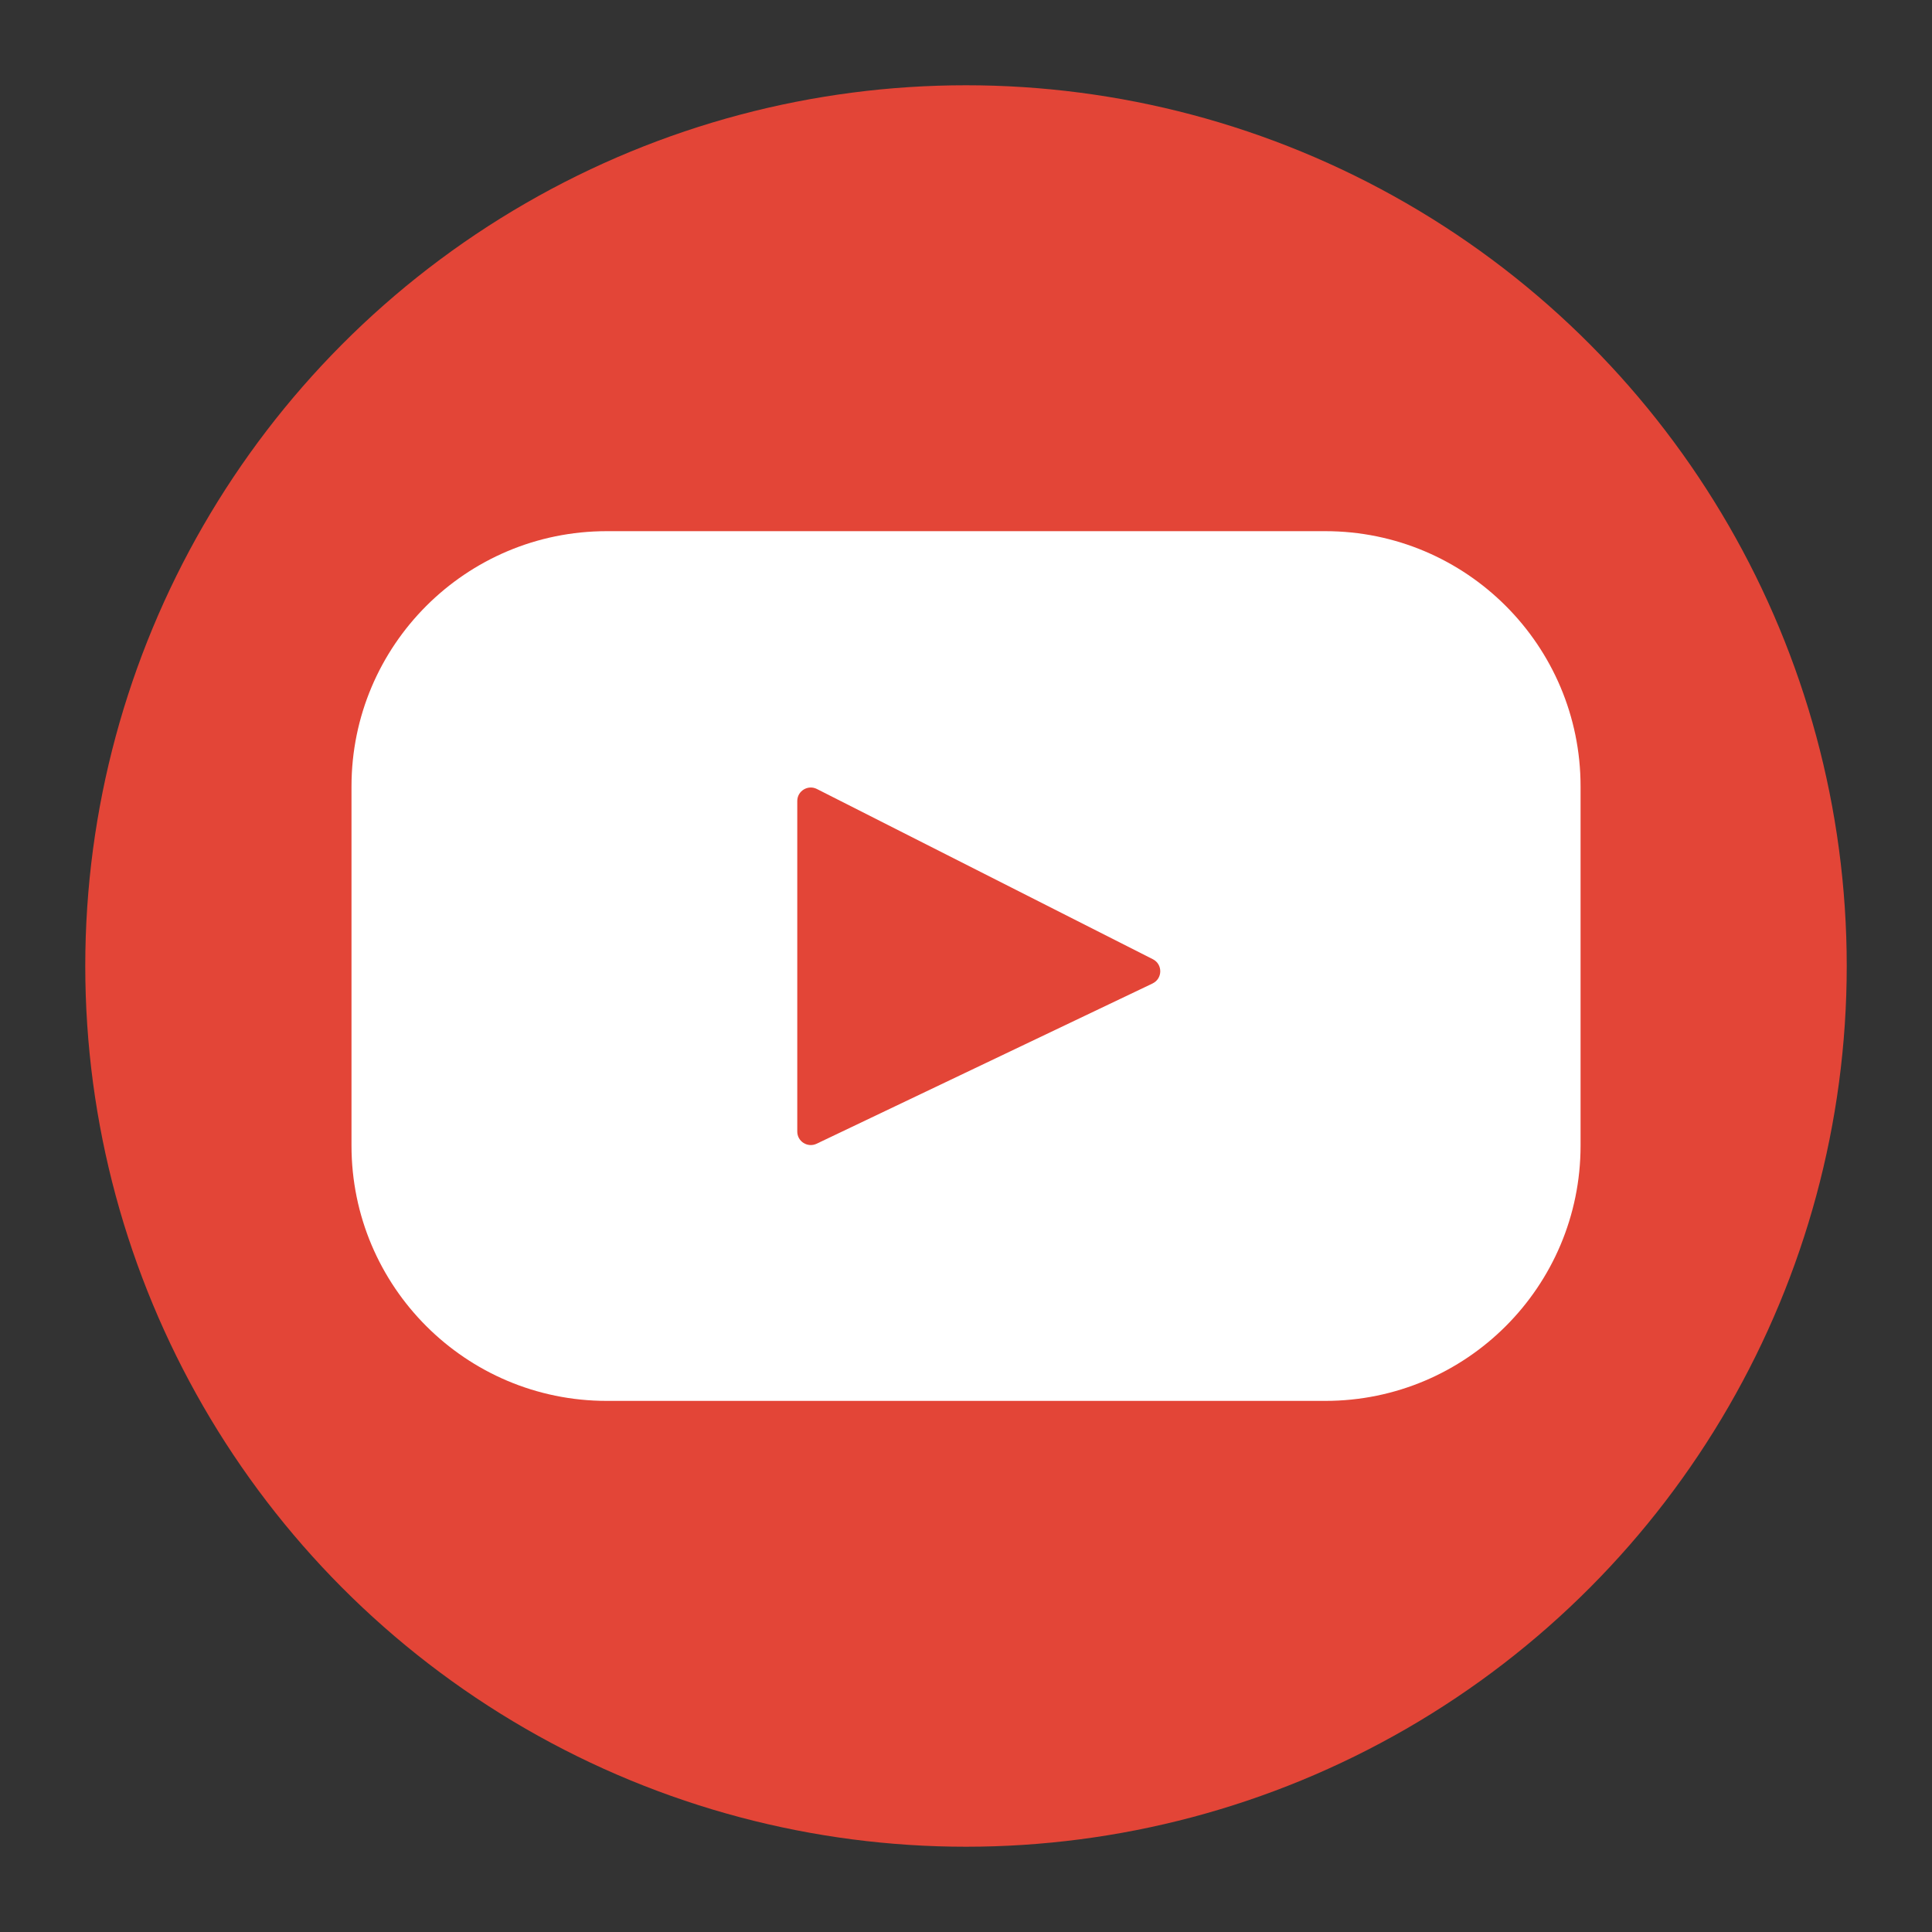
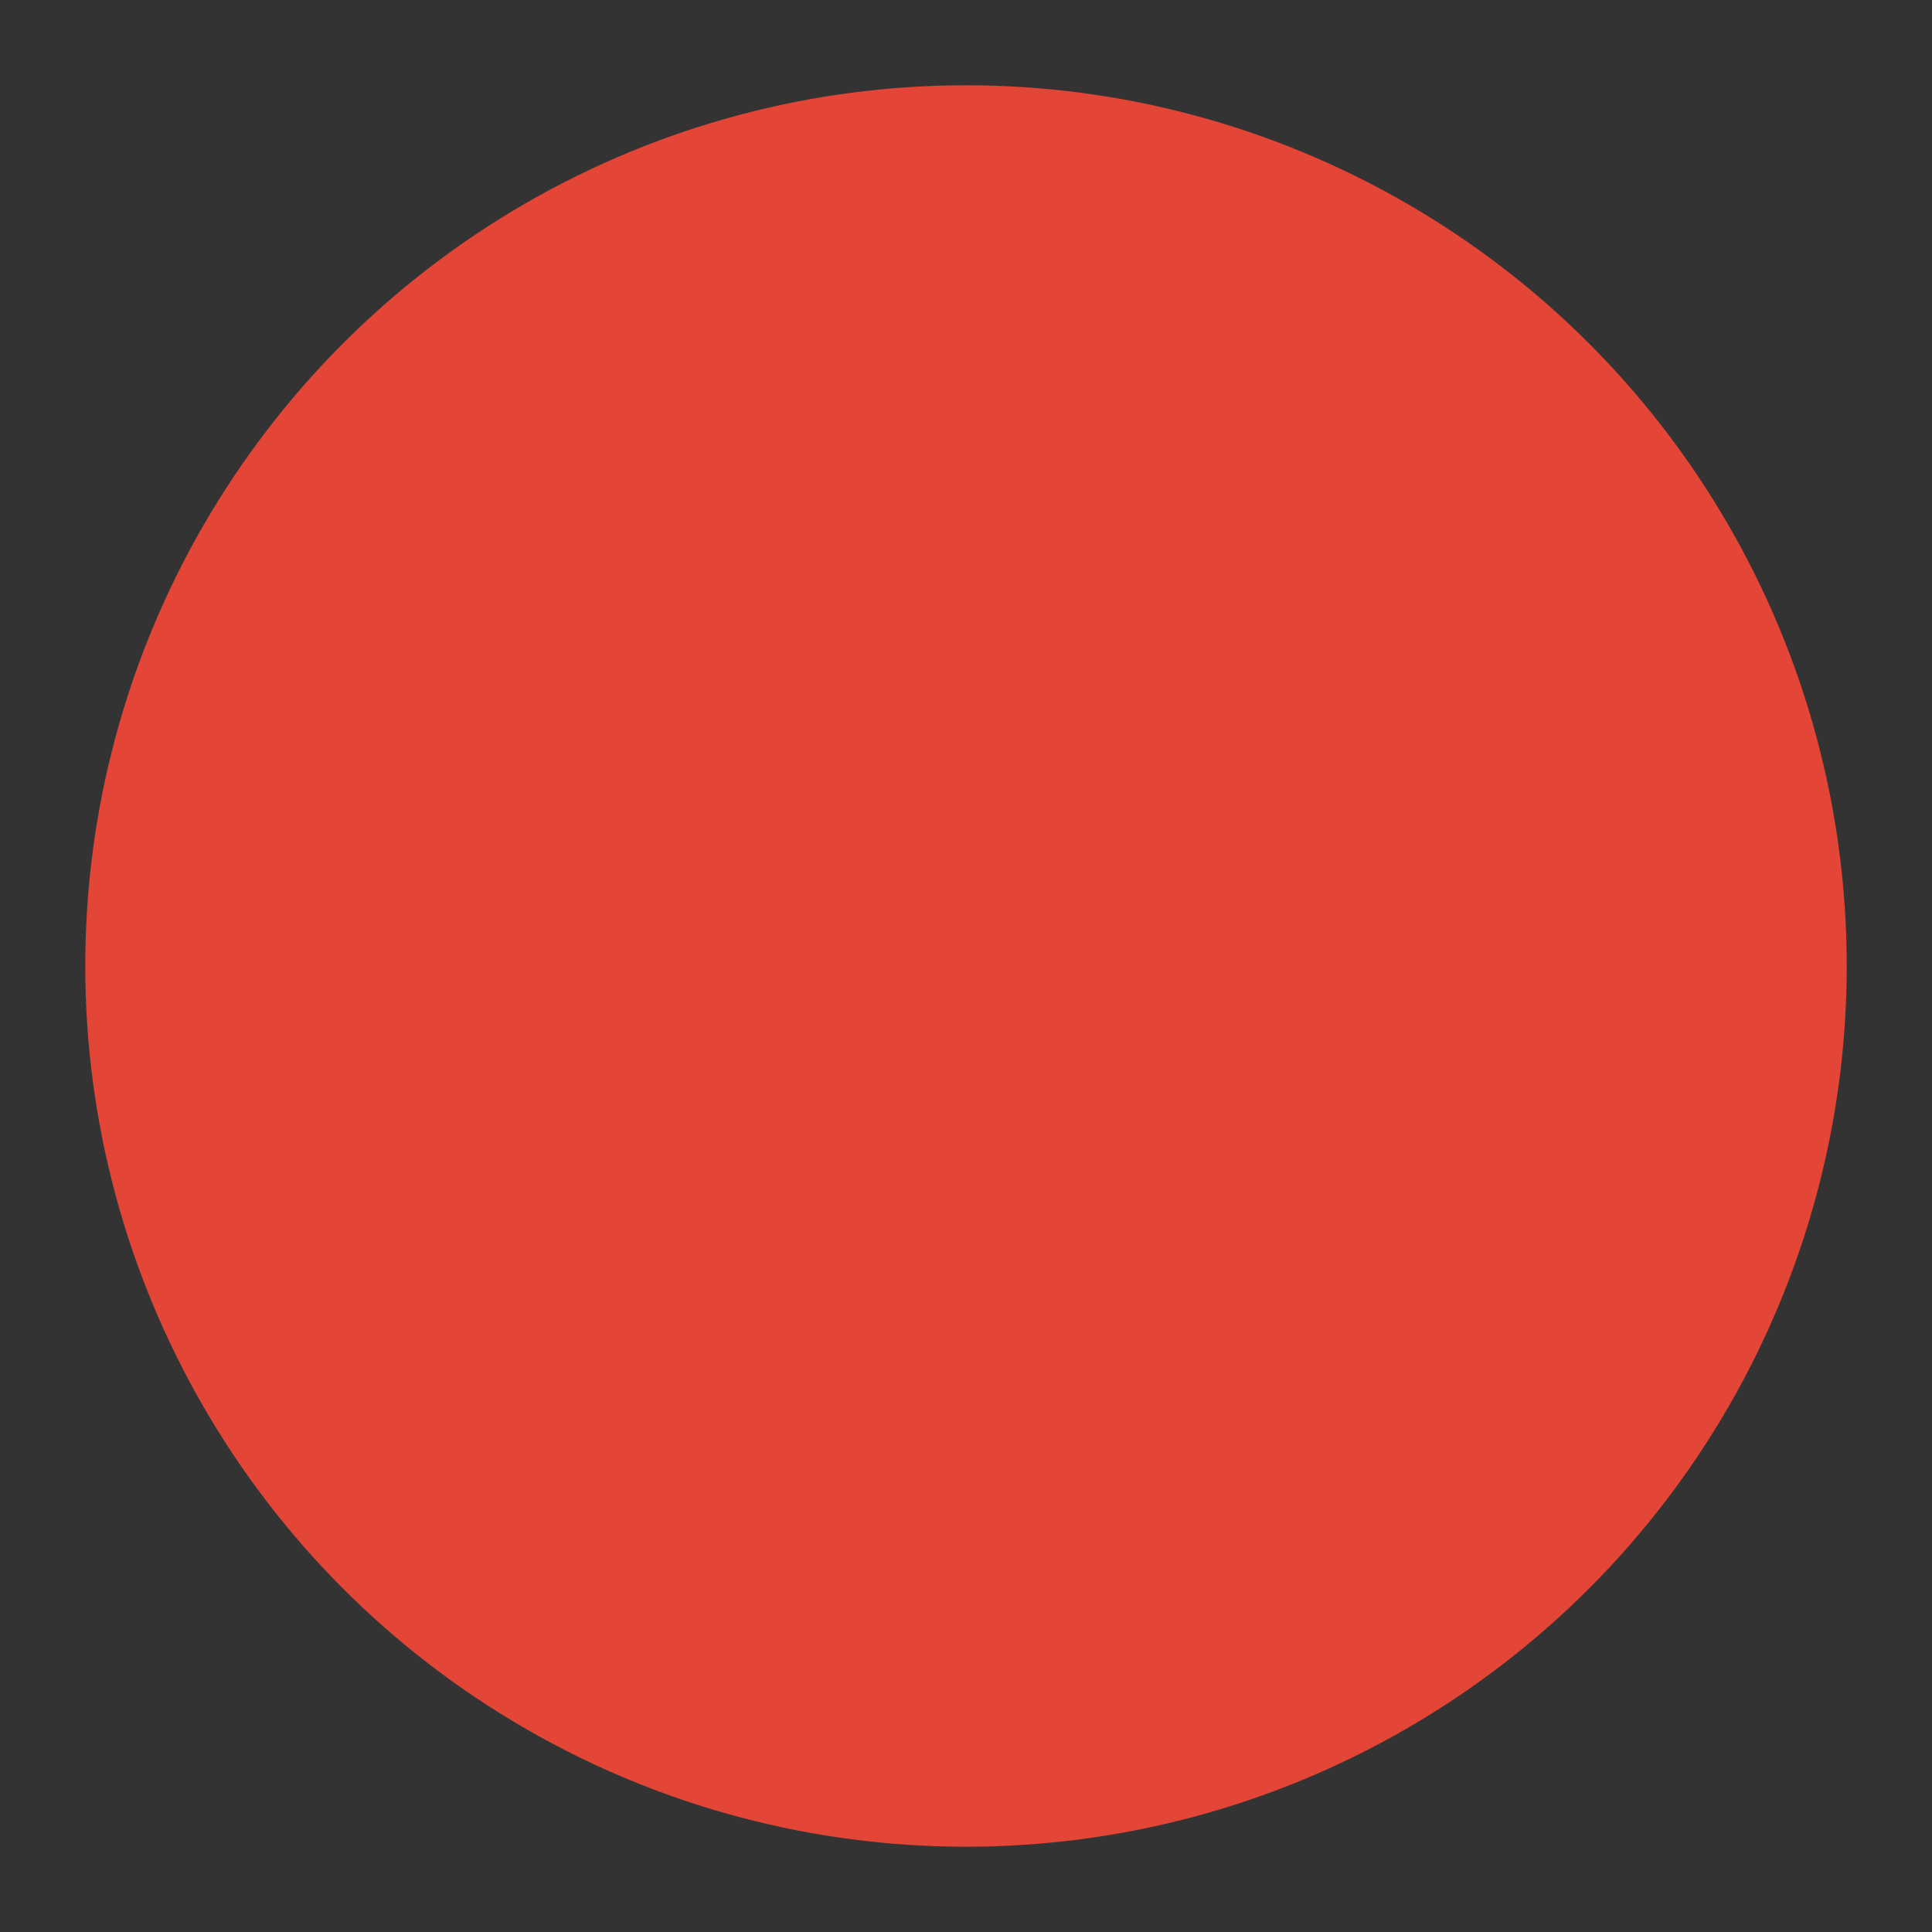
<svg xmlns="http://www.w3.org/2000/svg" viewBox="0 0 300 300">
  <rect x="0" y="0" width="300" height="300" fill="#333333" stroke="none" />
  <defs>
    <style>
      .cls-1 {
        fill: #fff;
      }

      .cls-1, .cls-2 {
        stroke-width: 0px;
      }

      .cls-2 {
        fill: #e34537;
      }
    </style>
  </defs>
  <g id="_圖層_3" data-name="圖層 3">
    <circle class="cls-2" cx="150" cy="150" r="136.76" />
  </g>
  <g id="_圖層_2" data-name="圖層 2">
-     <path class="cls-1" d="M205.79,82.48h-111.57c-21.89,0-39.64,17.75-39.64,39.64v55.77c0,21.89,17.75,39.64,39.64,39.64h111.57c21.89,0,39.64-17.75,39.64-39.64v-55.77c0-21.89-17.75-39.64-39.64-39.64ZM178.98,152.71l-52.18,24.89c-1.39.66-3-.35-3-1.89v-51.33c0-1.56,1.65-2.57,3.04-1.87l52.18,26.44c1.55.79,1.52,3.01-.05,3.76Z" />
-   </g>
+     </g>
</svg>